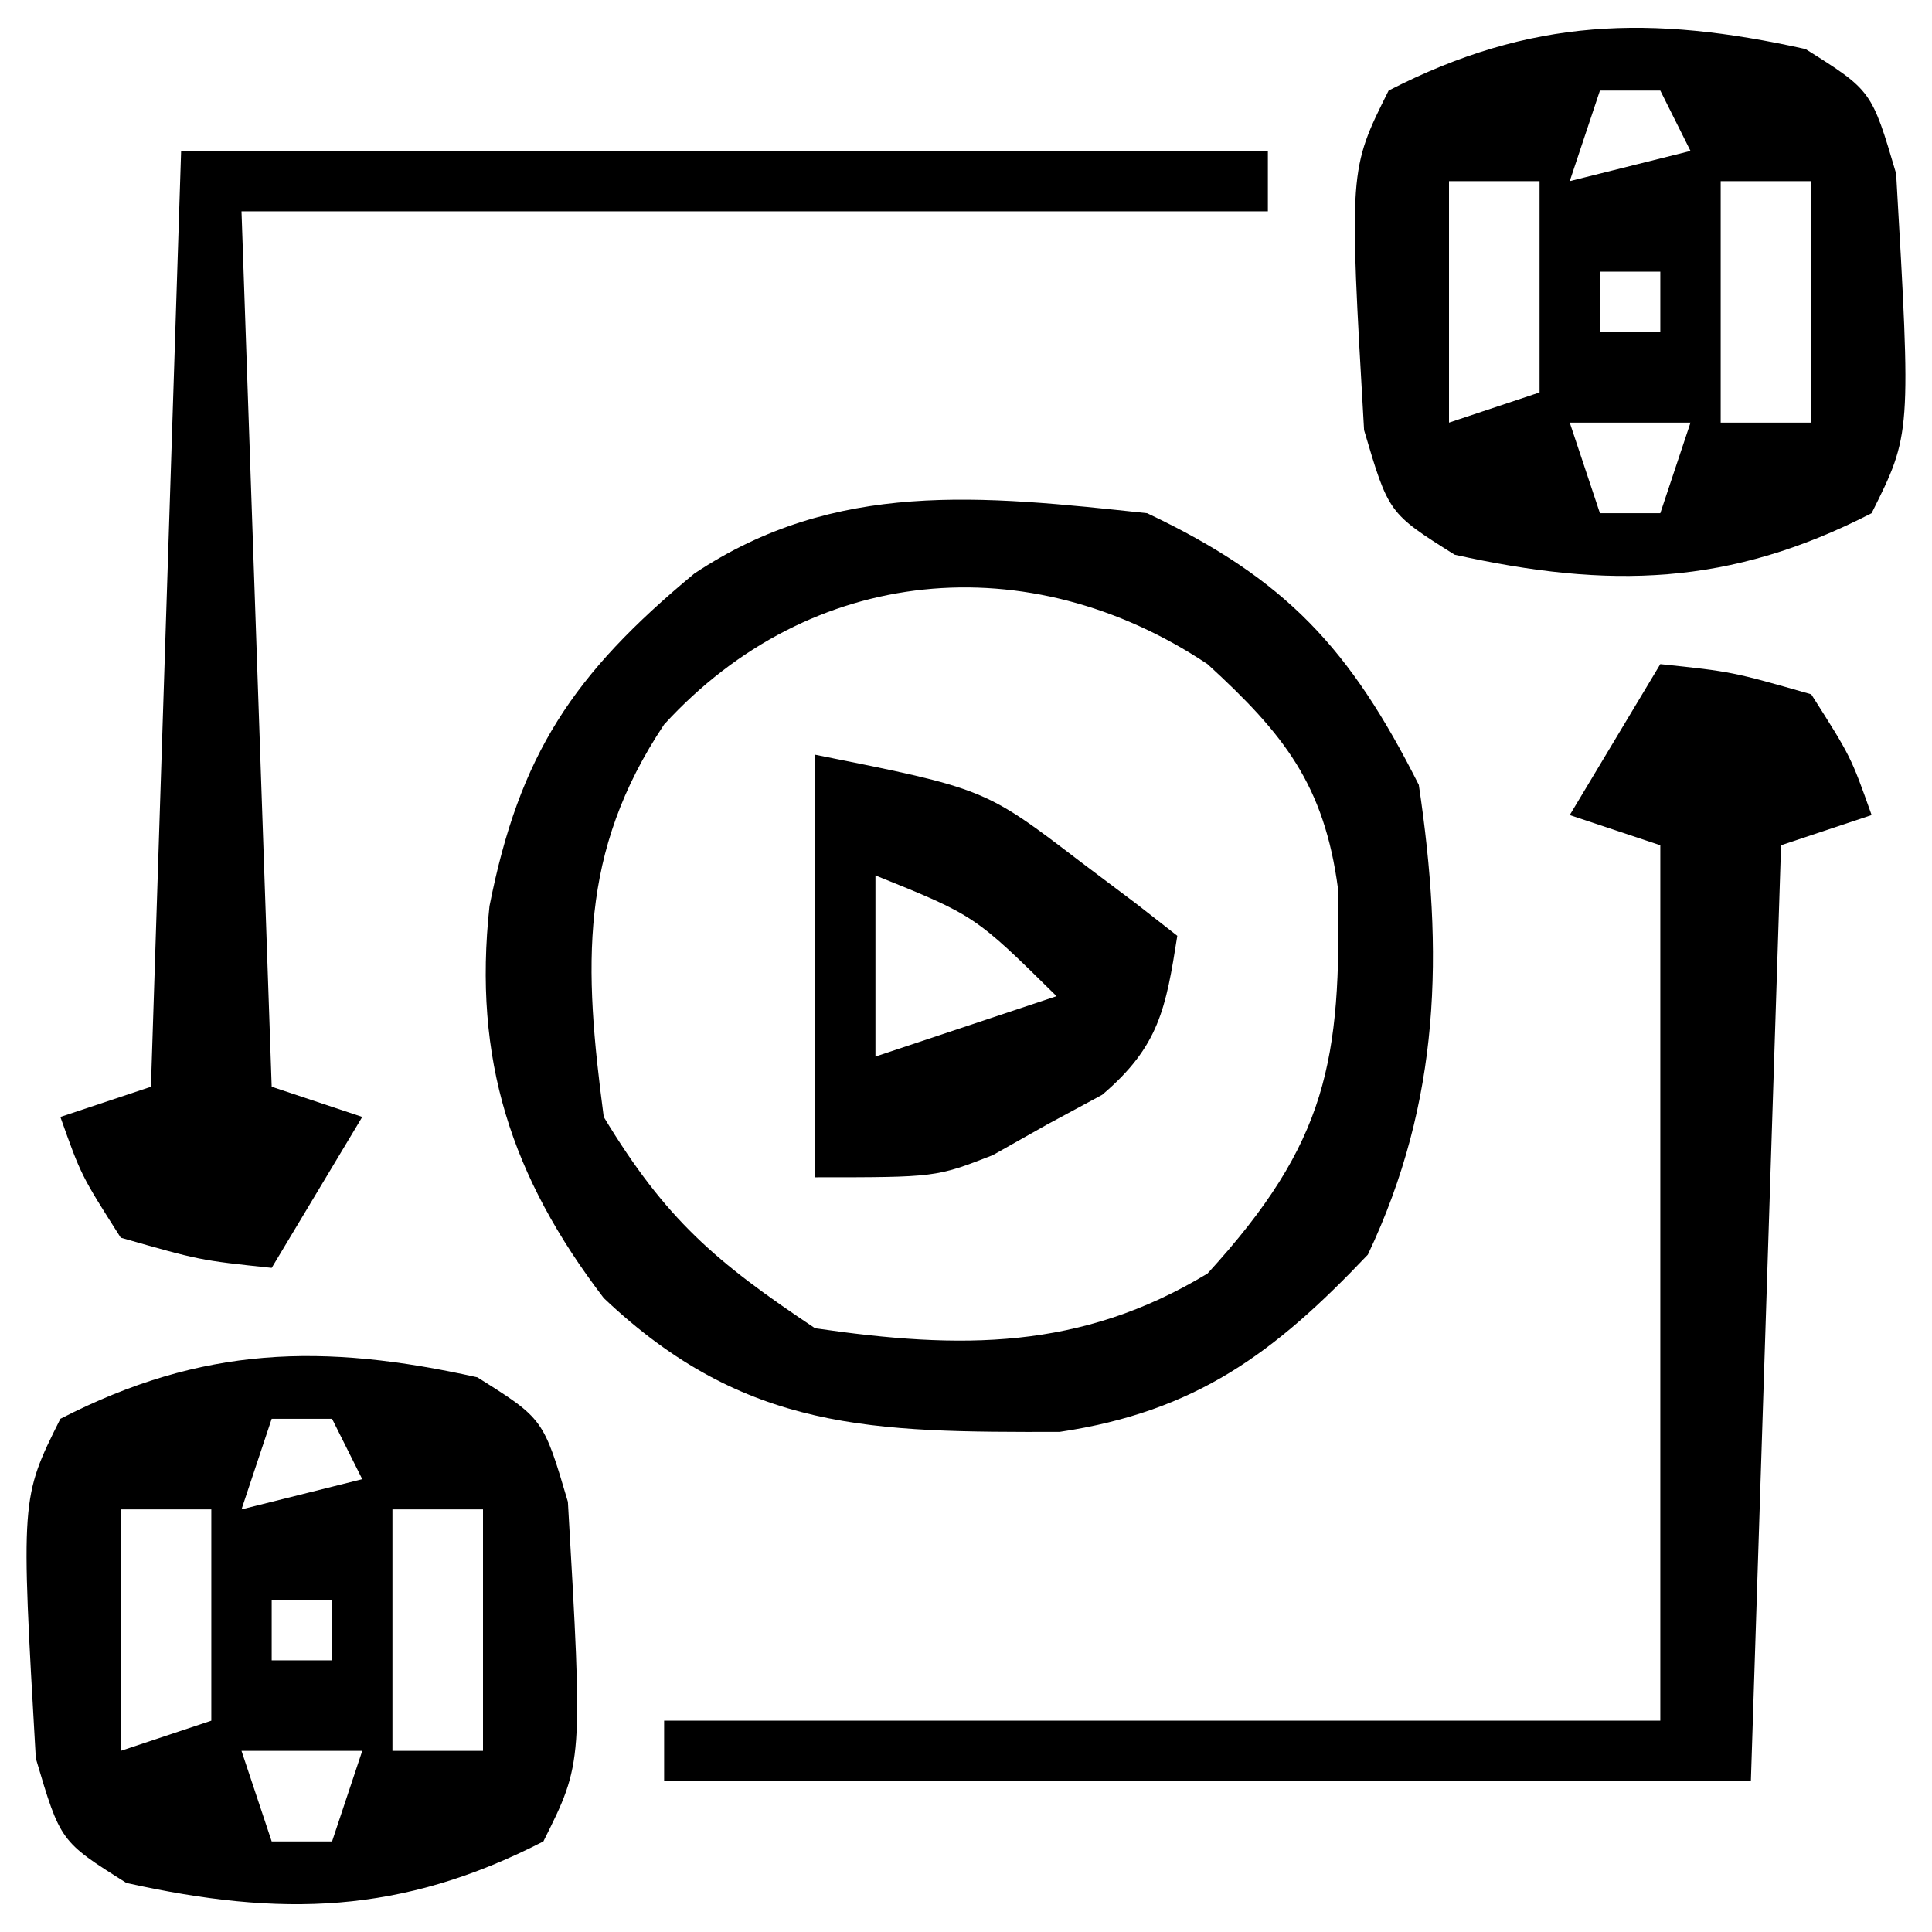
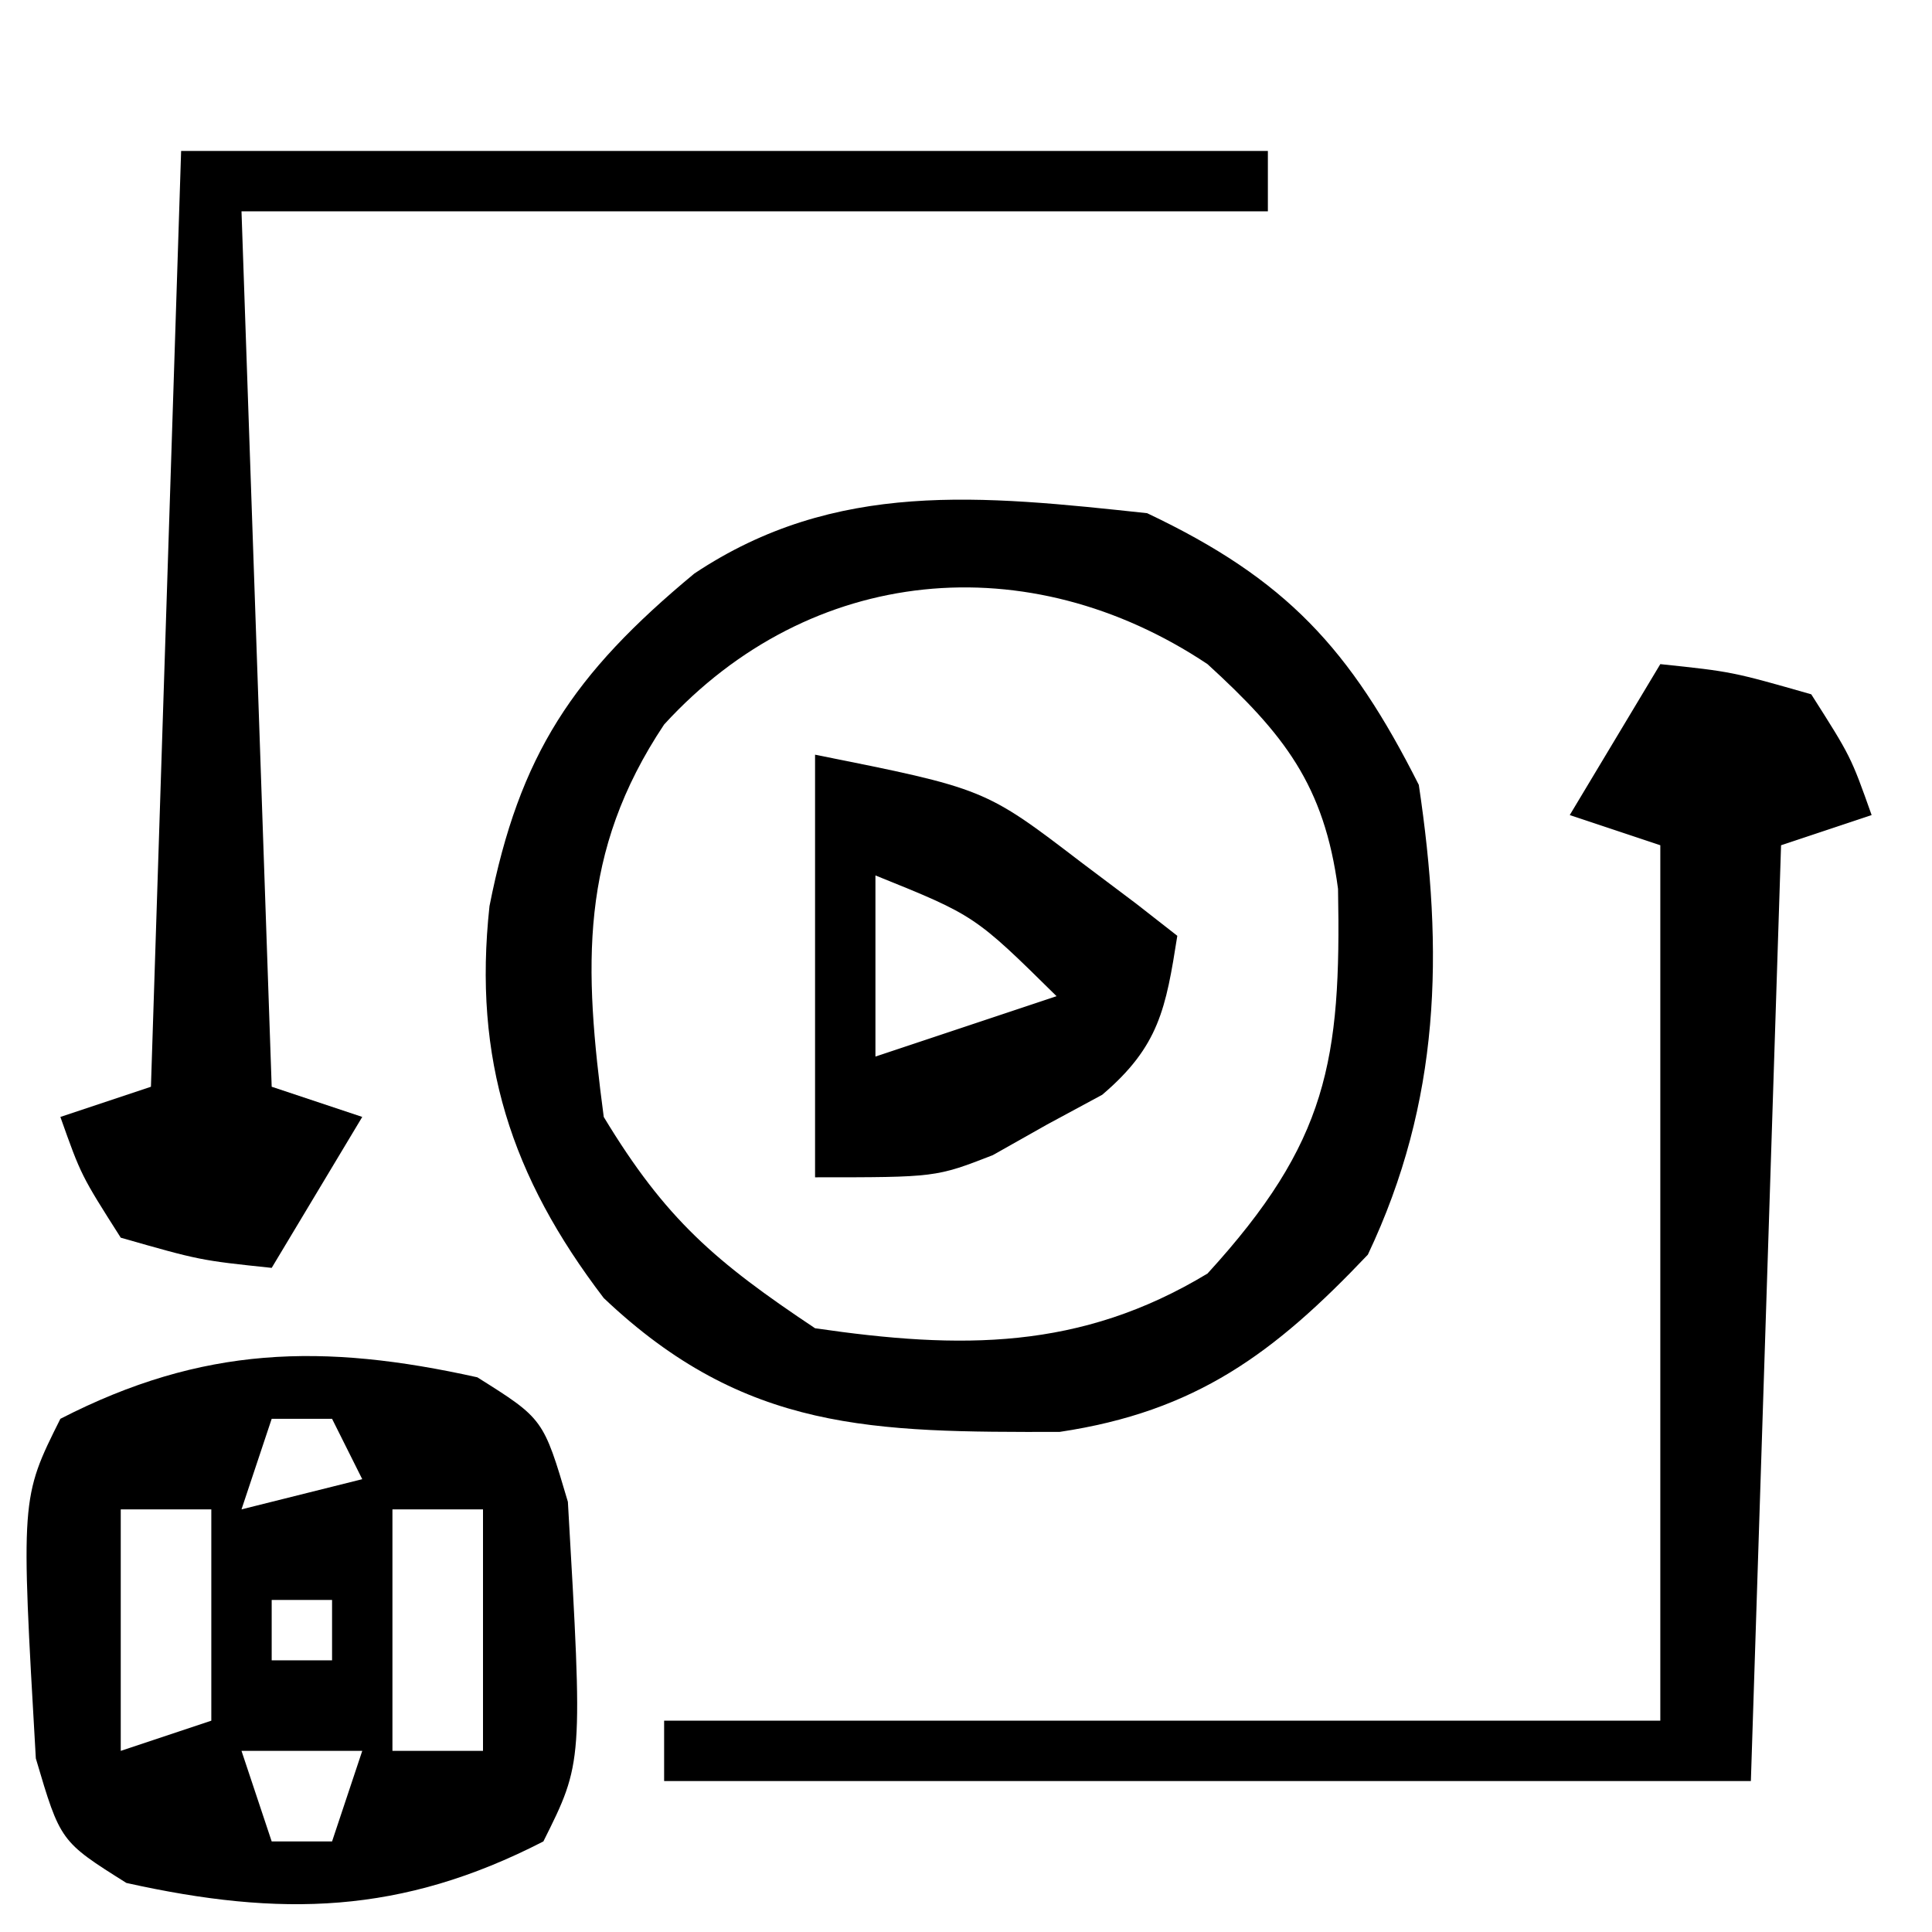
<svg xmlns="http://www.w3.org/2000/svg" version="1.1" width="64" height="64">
  <path d="M0 0 C4.616 2.186 6.729 4.496 9 9 C9.829 14.548 9.724 19.471 7.312 24.562 C4.211 27.832 1.616 29.759 -2.902 30.434 C-9.051 30.442 -13.313 30.447 -18 26 C-21.068 21.98 -22.335 18.095 -21.785 13.016 C-20.794 7.993 -19.021 5.334 -15 2 C-10.322 -1.119 -5.477 -0.587 0 0 Z M-16 7 C-18.826 11.239 -18.66 15.021 -18 20 C-15.949 23.395 -14.295 24.803 -11 27 C-6.174 27.704 -2.216 27.735 2 25.188 C5.981 20.833 6.432 18.141 6.324 12.445 C5.868 9.002 4.532 7.315 2 5 C-3.921 1.052 -11.147 1.692 -16 7 Z " fill="#000000" transform="translate(38,17)" />
  <path d="M0 0 C2.188 1.375 2.188 1.375 3 4.125 C3.498 12.754 3.498 12.754 2.188 15.375 C-2.52 17.796 -6.514 17.886 -11.625 16.75 C-13.812 15.375 -13.812 15.375 -14.625 12.625 C-15.123 3.996 -15.123 3.996 -13.812 1.375 C-9.105 -1.046 -5.111 -1.136 0 0 Z M-6.812 1.375 C-7.143 2.365 -7.473 3.355 -7.812 4.375 C-6.492 4.045 -5.173 3.715 -3.812 3.375 C-4.143 2.715 -4.473 2.055 -4.812 1.375 C-5.473 1.375 -6.133 1.375 -6.812 1.375 Z M-11.812 4.375 C-11.812 7.015 -11.812 9.655 -11.812 12.375 C-10.822 12.045 -9.832 11.715 -8.812 11.375 C-8.812 9.065 -8.812 6.755 -8.812 4.375 C-9.803 4.375 -10.793 4.375 -11.812 4.375 Z M-2.812 4.375 C-2.812 7.015 -2.812 9.655 -2.812 12.375 C-1.823 12.375 -0.833 12.375 0.188 12.375 C0.188 9.735 0.188 7.095 0.188 4.375 C-0.802 4.375 -1.792 4.375 -2.812 4.375 Z M-6.812 7.375 C-6.812 8.035 -6.812 8.695 -6.812 9.375 C-6.152 9.375 -5.492 9.375 -4.812 9.375 C-4.812 8.715 -4.812 8.055 -4.812 7.375 C-5.473 7.375 -6.133 7.375 -6.812 7.375 Z M-7.812 12.375 C-7.482 13.365 -7.152 14.355 -6.812 15.375 C-6.152 15.375 -5.492 15.375 -4.812 15.375 C-4.482 14.385 -4.152 13.395 -3.812 12.375 C-5.133 12.375 -6.452 12.375 -7.812 12.375 Z " fill="#000000" transform="translate(15.812,45.625)" />
-   <path d="M0 0 C2.188 1.375 2.188 1.375 3 4.125 C3.498 12.754 3.498 12.754 2.188 15.375 C-2.52 17.796 -6.514 17.886 -11.625 16.75 C-13.812 15.375 -13.812 15.375 -14.625 12.625 C-15.123 3.996 -15.123 3.996 -13.812 1.375 C-9.105 -1.046 -5.111 -1.136 0 0 Z M-6.812 1.375 C-7.143 2.365 -7.473 3.355 -7.812 4.375 C-6.492 4.045 -5.173 3.715 -3.812 3.375 C-4.143 2.715 -4.473 2.055 -4.812 1.375 C-5.473 1.375 -6.133 1.375 -6.812 1.375 Z M-11.812 4.375 C-11.812 7.015 -11.812 9.655 -11.812 12.375 C-10.822 12.045 -9.832 11.715 -8.812 11.375 C-8.812 9.065 -8.812 6.755 -8.812 4.375 C-9.803 4.375 -10.793 4.375 -11.812 4.375 Z M-2.812 4.375 C-2.812 7.015 -2.812 9.655 -2.812 12.375 C-1.823 12.375 -0.833 12.375 0.188 12.375 C0.188 9.735 0.188 7.095 0.188 4.375 C-0.802 4.375 -1.792 4.375 -2.812 4.375 Z M-6.812 7.375 C-6.812 8.035 -6.812 8.695 -6.812 9.375 C-6.152 9.375 -5.492 9.375 -4.812 9.375 C-4.812 8.715 -4.812 8.055 -4.812 7.375 C-5.473 7.375 -6.133 7.375 -6.812 7.375 Z M-7.812 12.375 C-7.482 13.365 -7.152 14.355 -6.812 15.375 C-6.152 15.375 -5.492 15.375 -4.812 15.375 C-4.482 14.385 -4.152 13.395 -3.812 12.375 C-5.133 12.375 -6.452 12.375 -7.812 12.375 Z " fill="#000000" transform="translate(59.812,1.625)" />
  <path d="M0 0 C2.375 0.25 2.375 0.25 5 1 C6.312 3.062 6.312 3.062 7 5 C6.01 5.33 5.02 5.66 4 6 C3.67 16.23 3.34 26.46 3 37 C-8.88 37 -20.76 37 -33 37 C-33 36.34 -33 35.68 -33 35 C-22.11 35 -11.22 35 0 35 C0 25.43 0 15.86 0 6 C-0.99 5.67 -1.98 5.34 -3 5 C-2.01 3.35 -1.02 1.7 0 0 Z " fill="#000000" transform="translate(55,22)" />
  <path d="M0 0 C11.88 0 23.76 0 36 0 C36 0.66 36 1.32 36 2 C24.78 2 13.56 2 2 2 C2.33 11.57 2.66 21.14 3 31 C3.99 31.33 4.98 31.66 6 32 C4.515 34.475 4.515 34.475 3 37 C0.625 36.75 0.625 36.75 -2 36 C-3.312 33.938 -3.312 33.938 -4 32 C-3.01 31.67 -2.02 31.34 -1 31 C-0.67 20.77 -0.34 10.54 0 0 Z " fill="#000000" transform="translate(6,5)" />
  <path d="M0 0 C5.625 1.125 5.625 1.125 8.812 3.562 C9.719 4.245 9.719 4.245 10.645 4.941 C11.092 5.291 11.539 5.64 12 6 C11.621 8.403 11.399 9.661 9.512 11.266 C8.91 11.59 8.308 11.915 7.688 12.25 C7.093 12.585 6.499 12.92 5.887 13.266 C4 14 4 14 0 14 C0 9.38 0 4.76 0 0 Z M2 4 C2 5.98 2 7.96 2 10 C3.98 9.34 5.96 8.68 8 8 C5.29 5.327 5.29 5.327 2 4 Z " fill="#000000" transform="translate(27,25)" />
</svg>